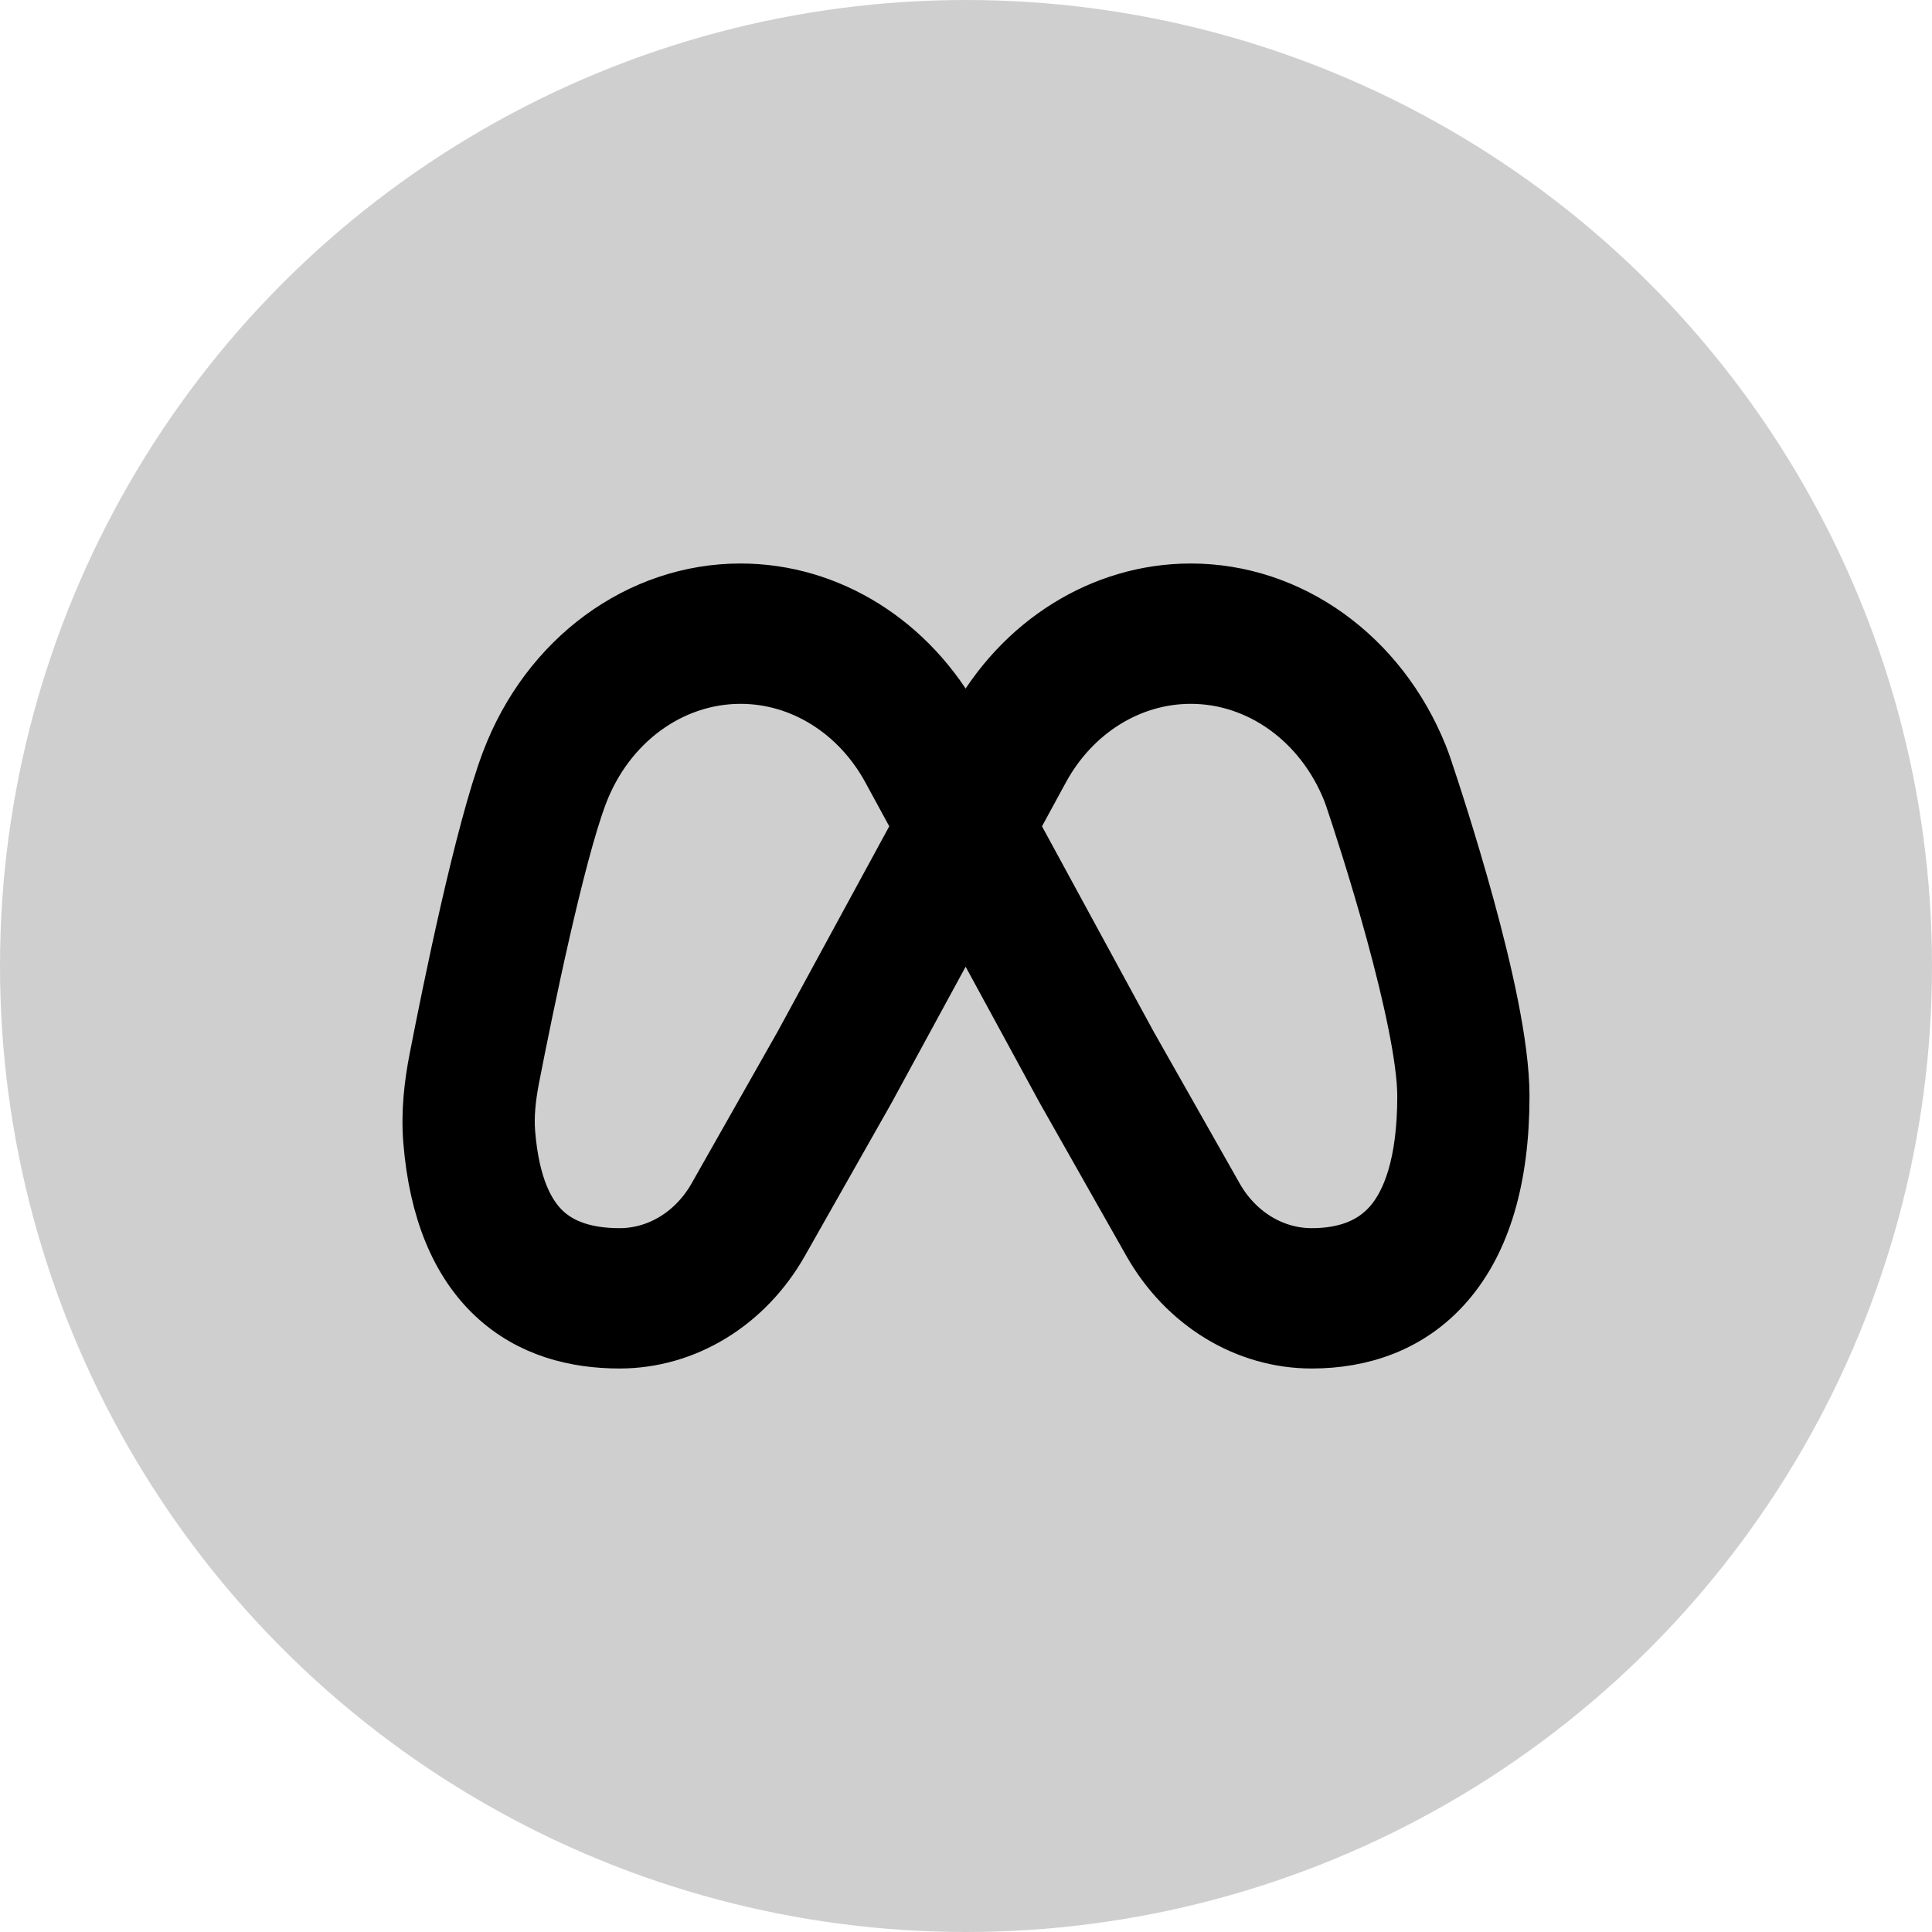
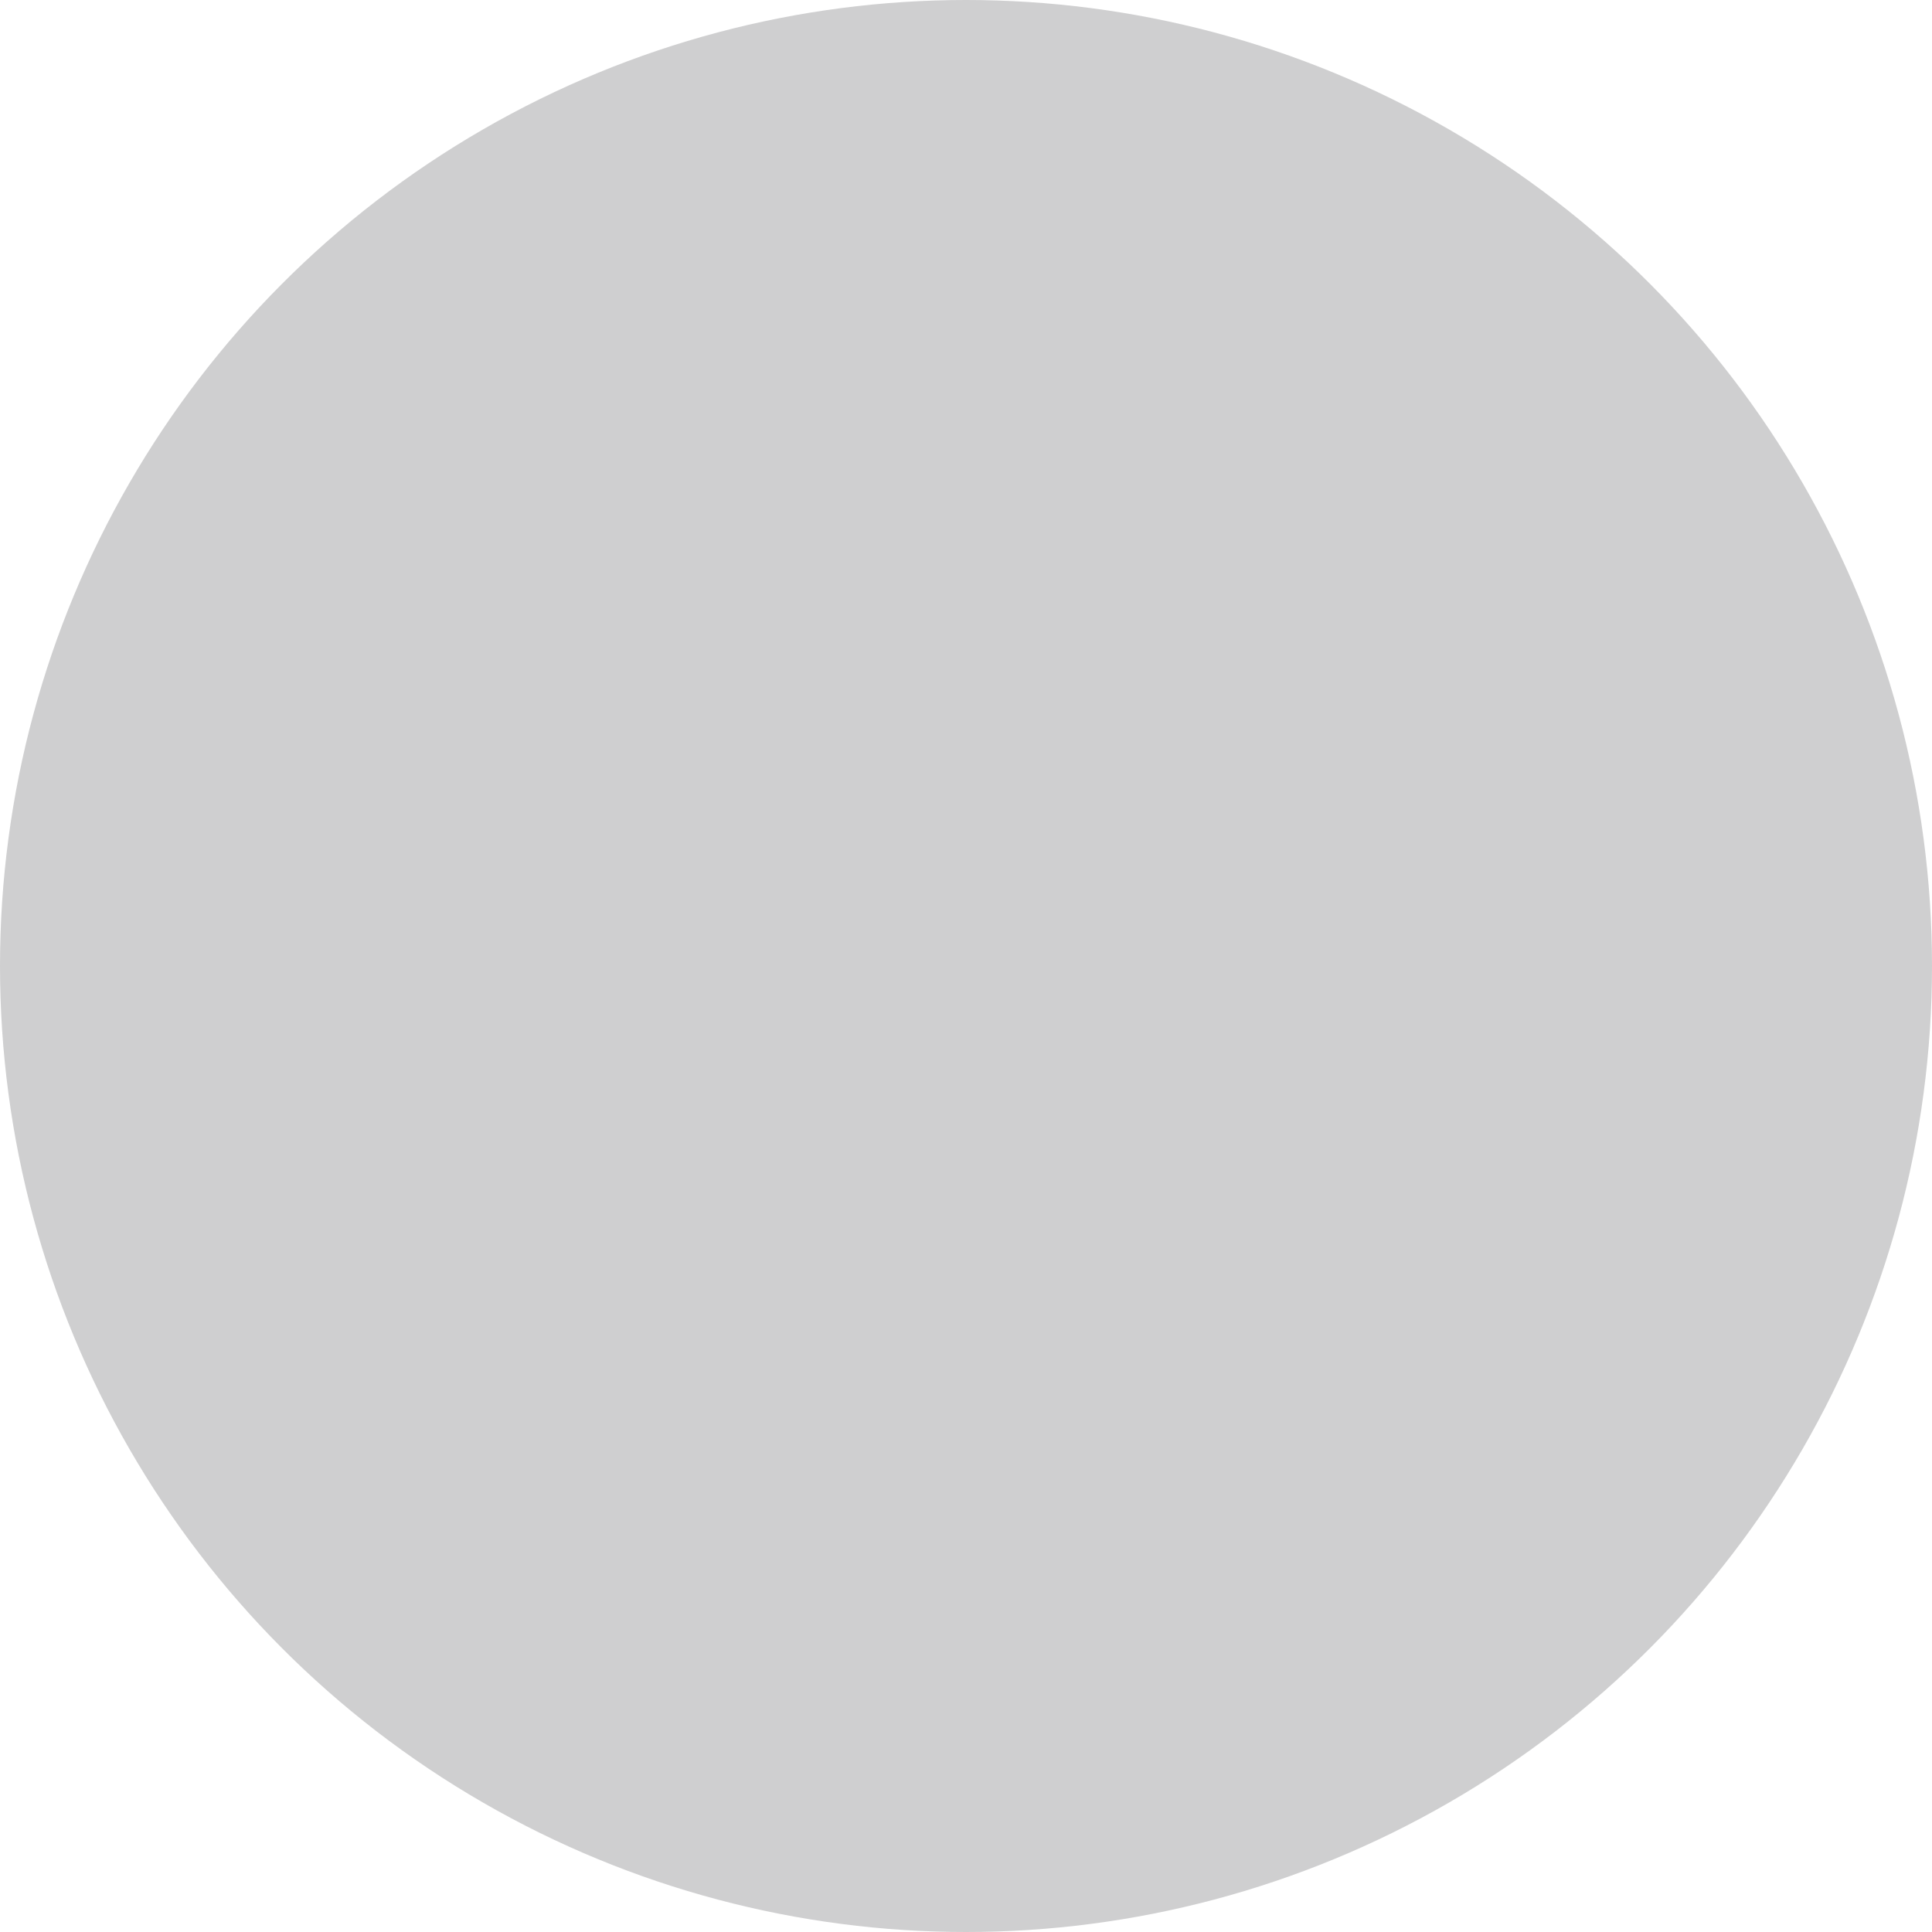
<svg xmlns="http://www.w3.org/2000/svg" width="36" height="36" viewBox="0 0 36 36" fill="none">
  <circle cx="18" cy="18" r="18" fill="#CFCFD0" />
-   <path fill-rule="evenodd" clip-rule="evenodd" d="M13.799 12.615C12.496 12.615 11.321 13.479 10.82 14.806C10.387 15.953 9.812 18.756 9.556 20.07C9.481 20.451 9.447 20.796 9.473 21.115C9.554 22.111 9.839 22.639 10.15 22.93C10.47 23.229 10.931 23.385 11.545 23.385C12.267 23.385 12.938 22.974 13.321 22.299L14.928 19.463L17.139 15.397L16.566 14.344C15.983 13.271 14.932 12.615 13.799 12.615ZM17.993 13.828L17.822 13.513C16.974 11.954 15.447 11 13.799 11C11.905 11 10.197 12.256 9.468 14.185C8.971 15.501 8.368 18.476 8.124 19.731C8.033 20.197 7.97 20.717 8.014 21.259C8.119 22.546 8.518 23.521 9.203 24.162C9.879 24.794 10.726 25 11.545 25C12.772 25 13.913 24.303 14.563 23.155L16.173 20.313L17.993 16.967L19.806 20.3L21.423 23.155C22.074 24.303 23.214 25 24.441 25C25.356 25 26.281 24.713 26.97 23.914C27.655 23.121 28 21.948 28 20.423C28 19.475 27.67 18.065 27.352 16.902C27.024 15.703 26.67 14.633 26.561 14.31C26.537 14.237 26.508 14.156 26.474 14.072C25.722 12.207 24.044 11 22.188 11C20.54 11 19.012 11.954 18.164 13.513L17.993 13.828ZM18.847 15.397L21.058 19.463L22.665 22.299C23.048 22.974 23.719 23.385 24.441 23.385C25.087 23.385 25.576 23.187 25.91 22.8C26.248 22.409 26.536 21.698 26.536 20.423C26.536 19.748 26.275 18.558 25.95 17.369C25.635 16.216 25.293 15.182 25.189 14.873C25.169 14.816 25.153 14.77 25.136 14.728C24.619 13.446 23.465 12.615 22.188 12.615C21.054 12.615 20.003 13.271 19.42 14.344L18.847 15.397Z" fill="black" stroke="black" />
</svg>